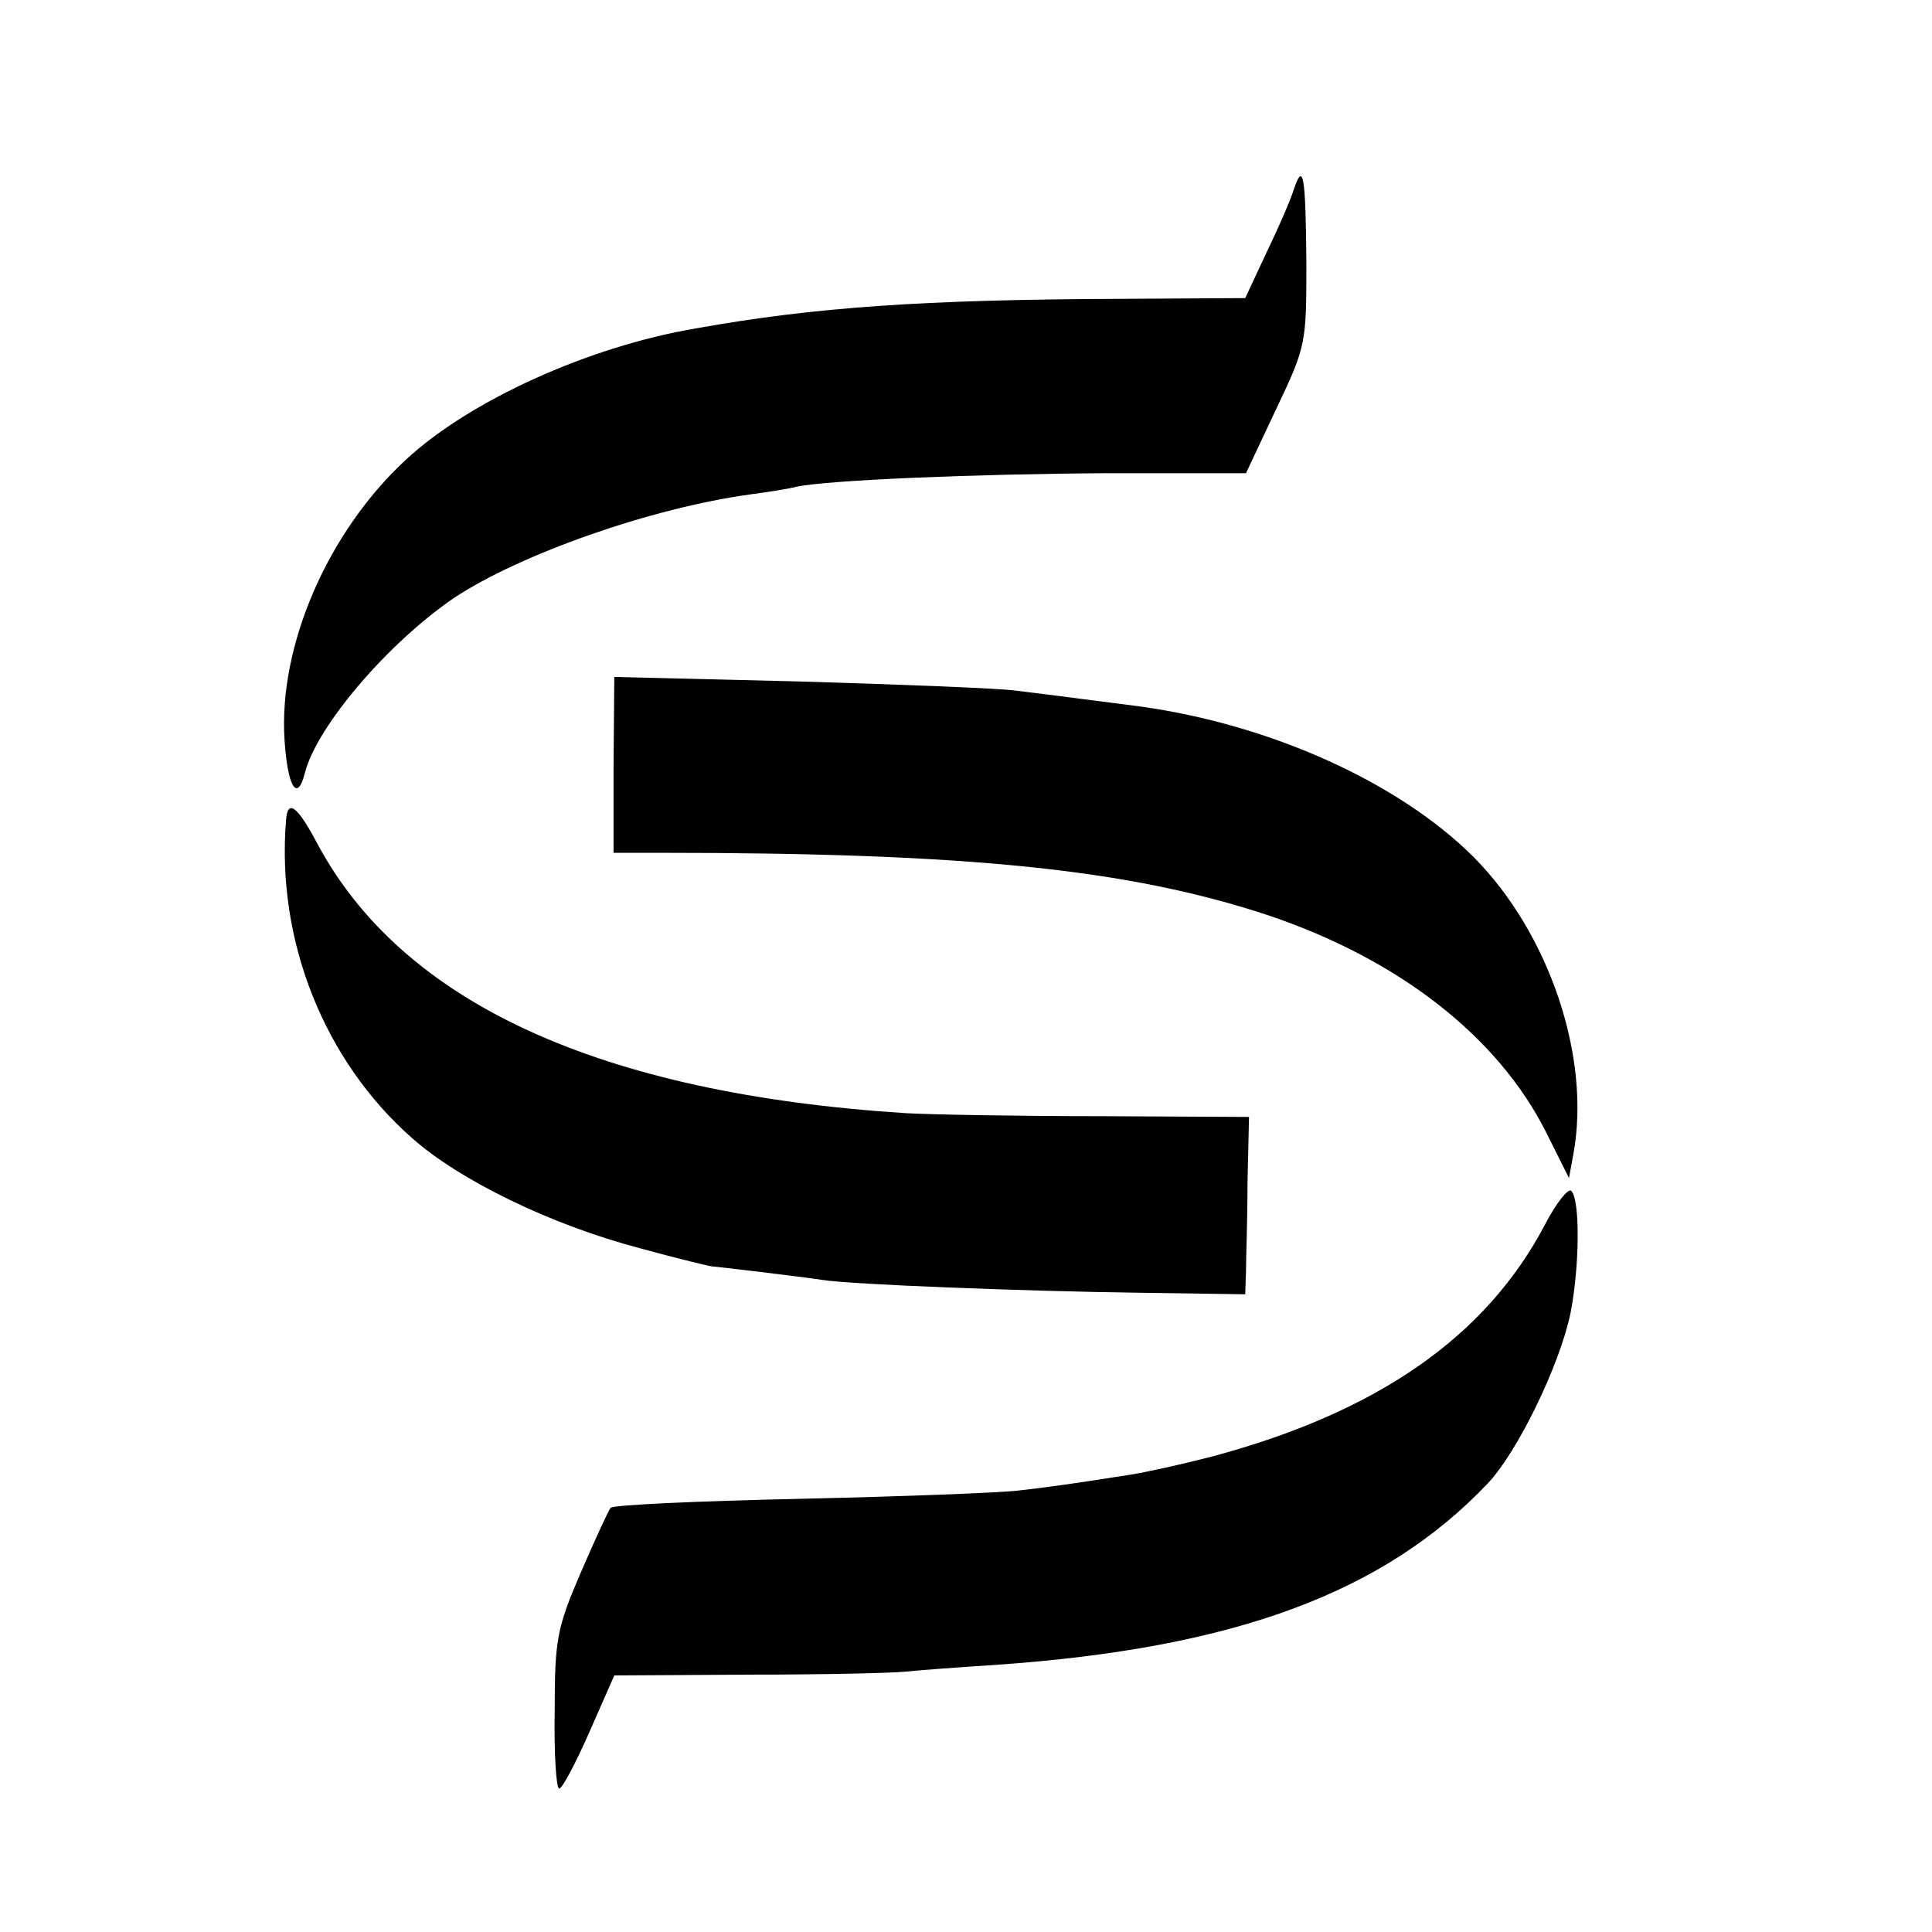
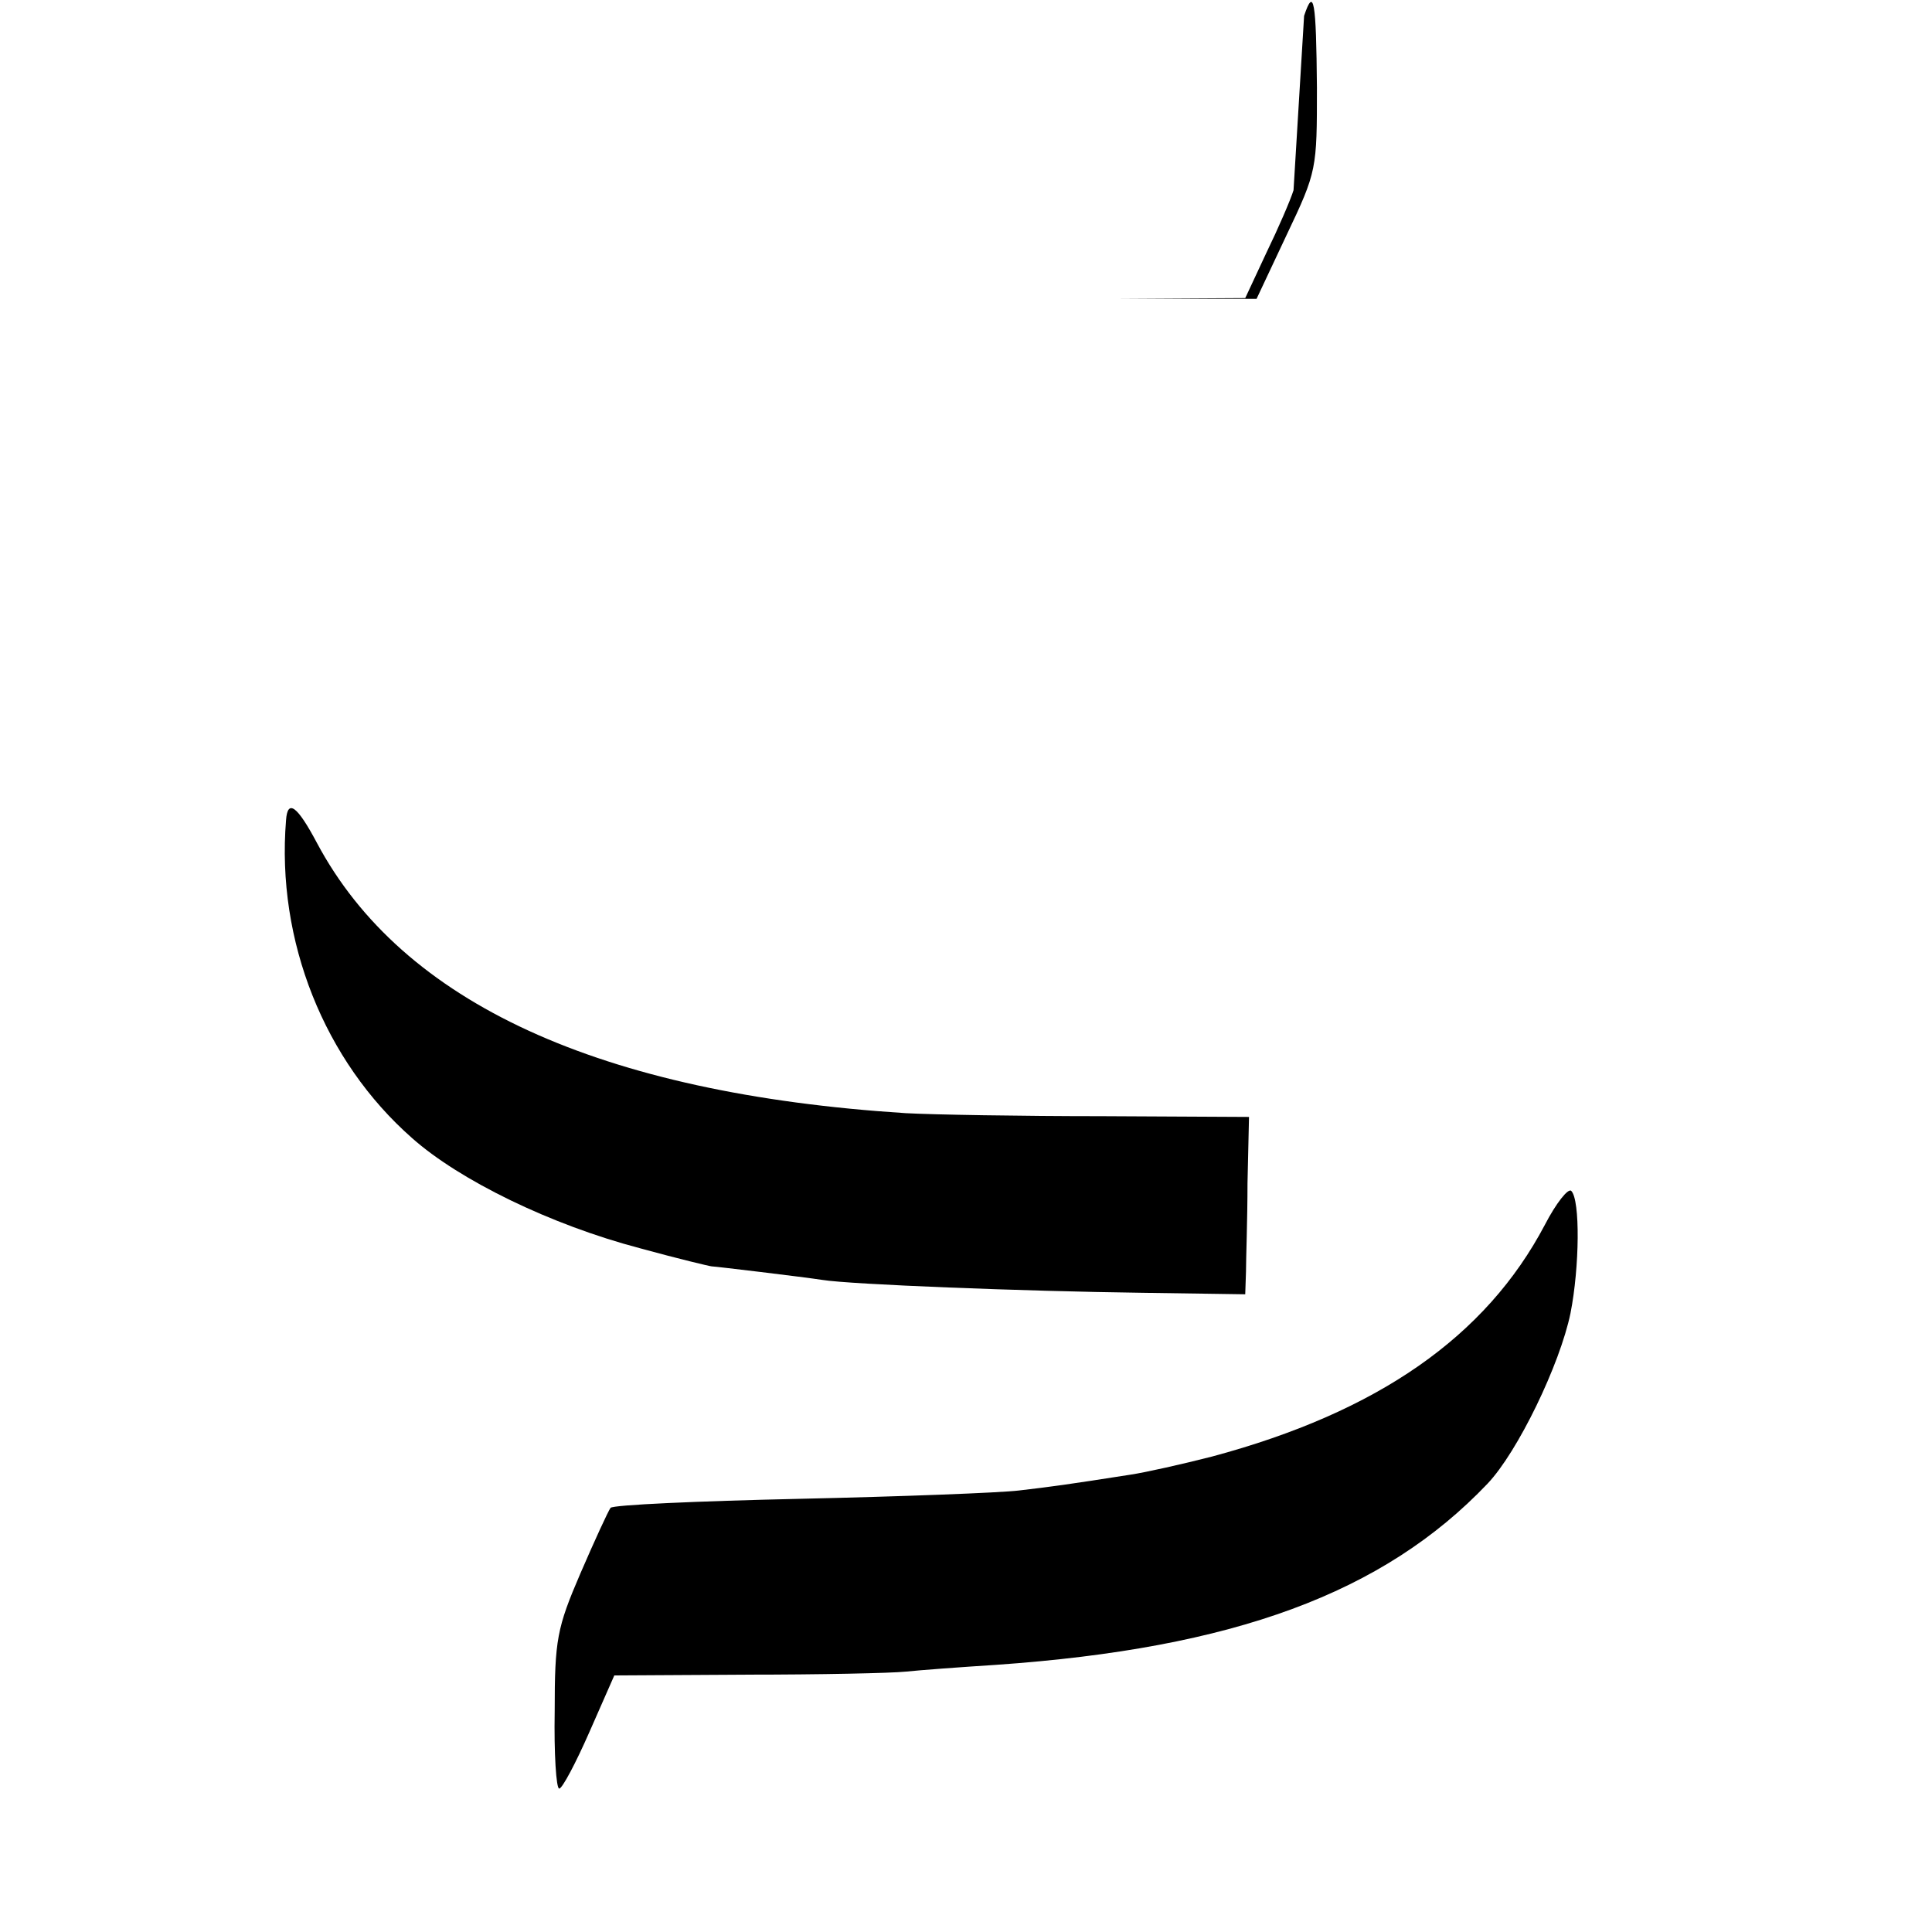
<svg xmlns="http://www.w3.org/2000/svg" version="1.0" width="256pt" height="256pt" viewBox="0 0 256 256" preserveAspectRatio="xMidYMid meet">
  <g transform="translate(0,256) scale(0.1,-0.1)" fill="#000000" stroke="none">
-     <path d="M1714 2308 c-4 -13 -20 -50 -36 -83 l-28 -60 -168 -1 c-257 -1 -403 -11 -559 -39 -143 -24 -301 -96 -385 -174 -104 -96 -169 -247 -161 -371 4 -63 17 -84 27 -44 16 62 110 172 198 232 88 58 261 119 393 137 22 3 49 7 60 10 43 9 239 17 413 18 l183 0 40 85 c40 84 40 87 40 195 -1 115 -4 134 -17 95z" />
-     <path d="M813 1546 l0 -116 61 0 c410 0 621 -22 804 -82 174 -58 307 -161 371 -289 l30 -60 6 33 c23 127 -32 291 -132 392 -99 99 -269 176 -443 200 -40 5 -107 14 -165 21 -22 3 -150 8 -285 12 l-246 6 -1 -117z" />
+     <path d="M1714 2308 c-4 -13 -20 -50 -36 -83 l-28 -60 -168 -1 l183 0 40 85 c40 84 40 87 40 195 -1 115 -4 134 -17 95z" />
    <path d="M379 1473 c-13 -160 51 -319 167 -421 63 -56 184 -115 302 -146 51 -14 93 -24 95 -24 4 0 121 -14 147 -18 37 -6 267 -15 423 -17 l137 -2 1 30 c0 17 2 69 2 117 l2 88 -195 1 c-107 0 -224 2 -260 4 -405 26 -667 146 -780 358 -26 49 -39 59 -41 30z" />
    <path d="M2047 937 c-78 -148 -221 -248 -441 -307 -39 -10 -88 -21 -108 -24 -83 -13 -105 -16 -148 -21 -25 -3 -155 -8 -290 -11 -135 -3 -248 -8 -251 -12 -3 -4 -21 -43 -40 -87 -31 -72 -34 -88 -34 -182 -1 -57 2 -103 6 -103 4 0 22 34 40 75 l33 75 175 1 c97 0 192 2 211 4 19 2 73 6 120 9 315 22 513 95 651 240 40 42 96 158 110 226 12 61 13 150 1 162 -4 4 -20 -16 -35 -45z" />
  </g>
</svg>